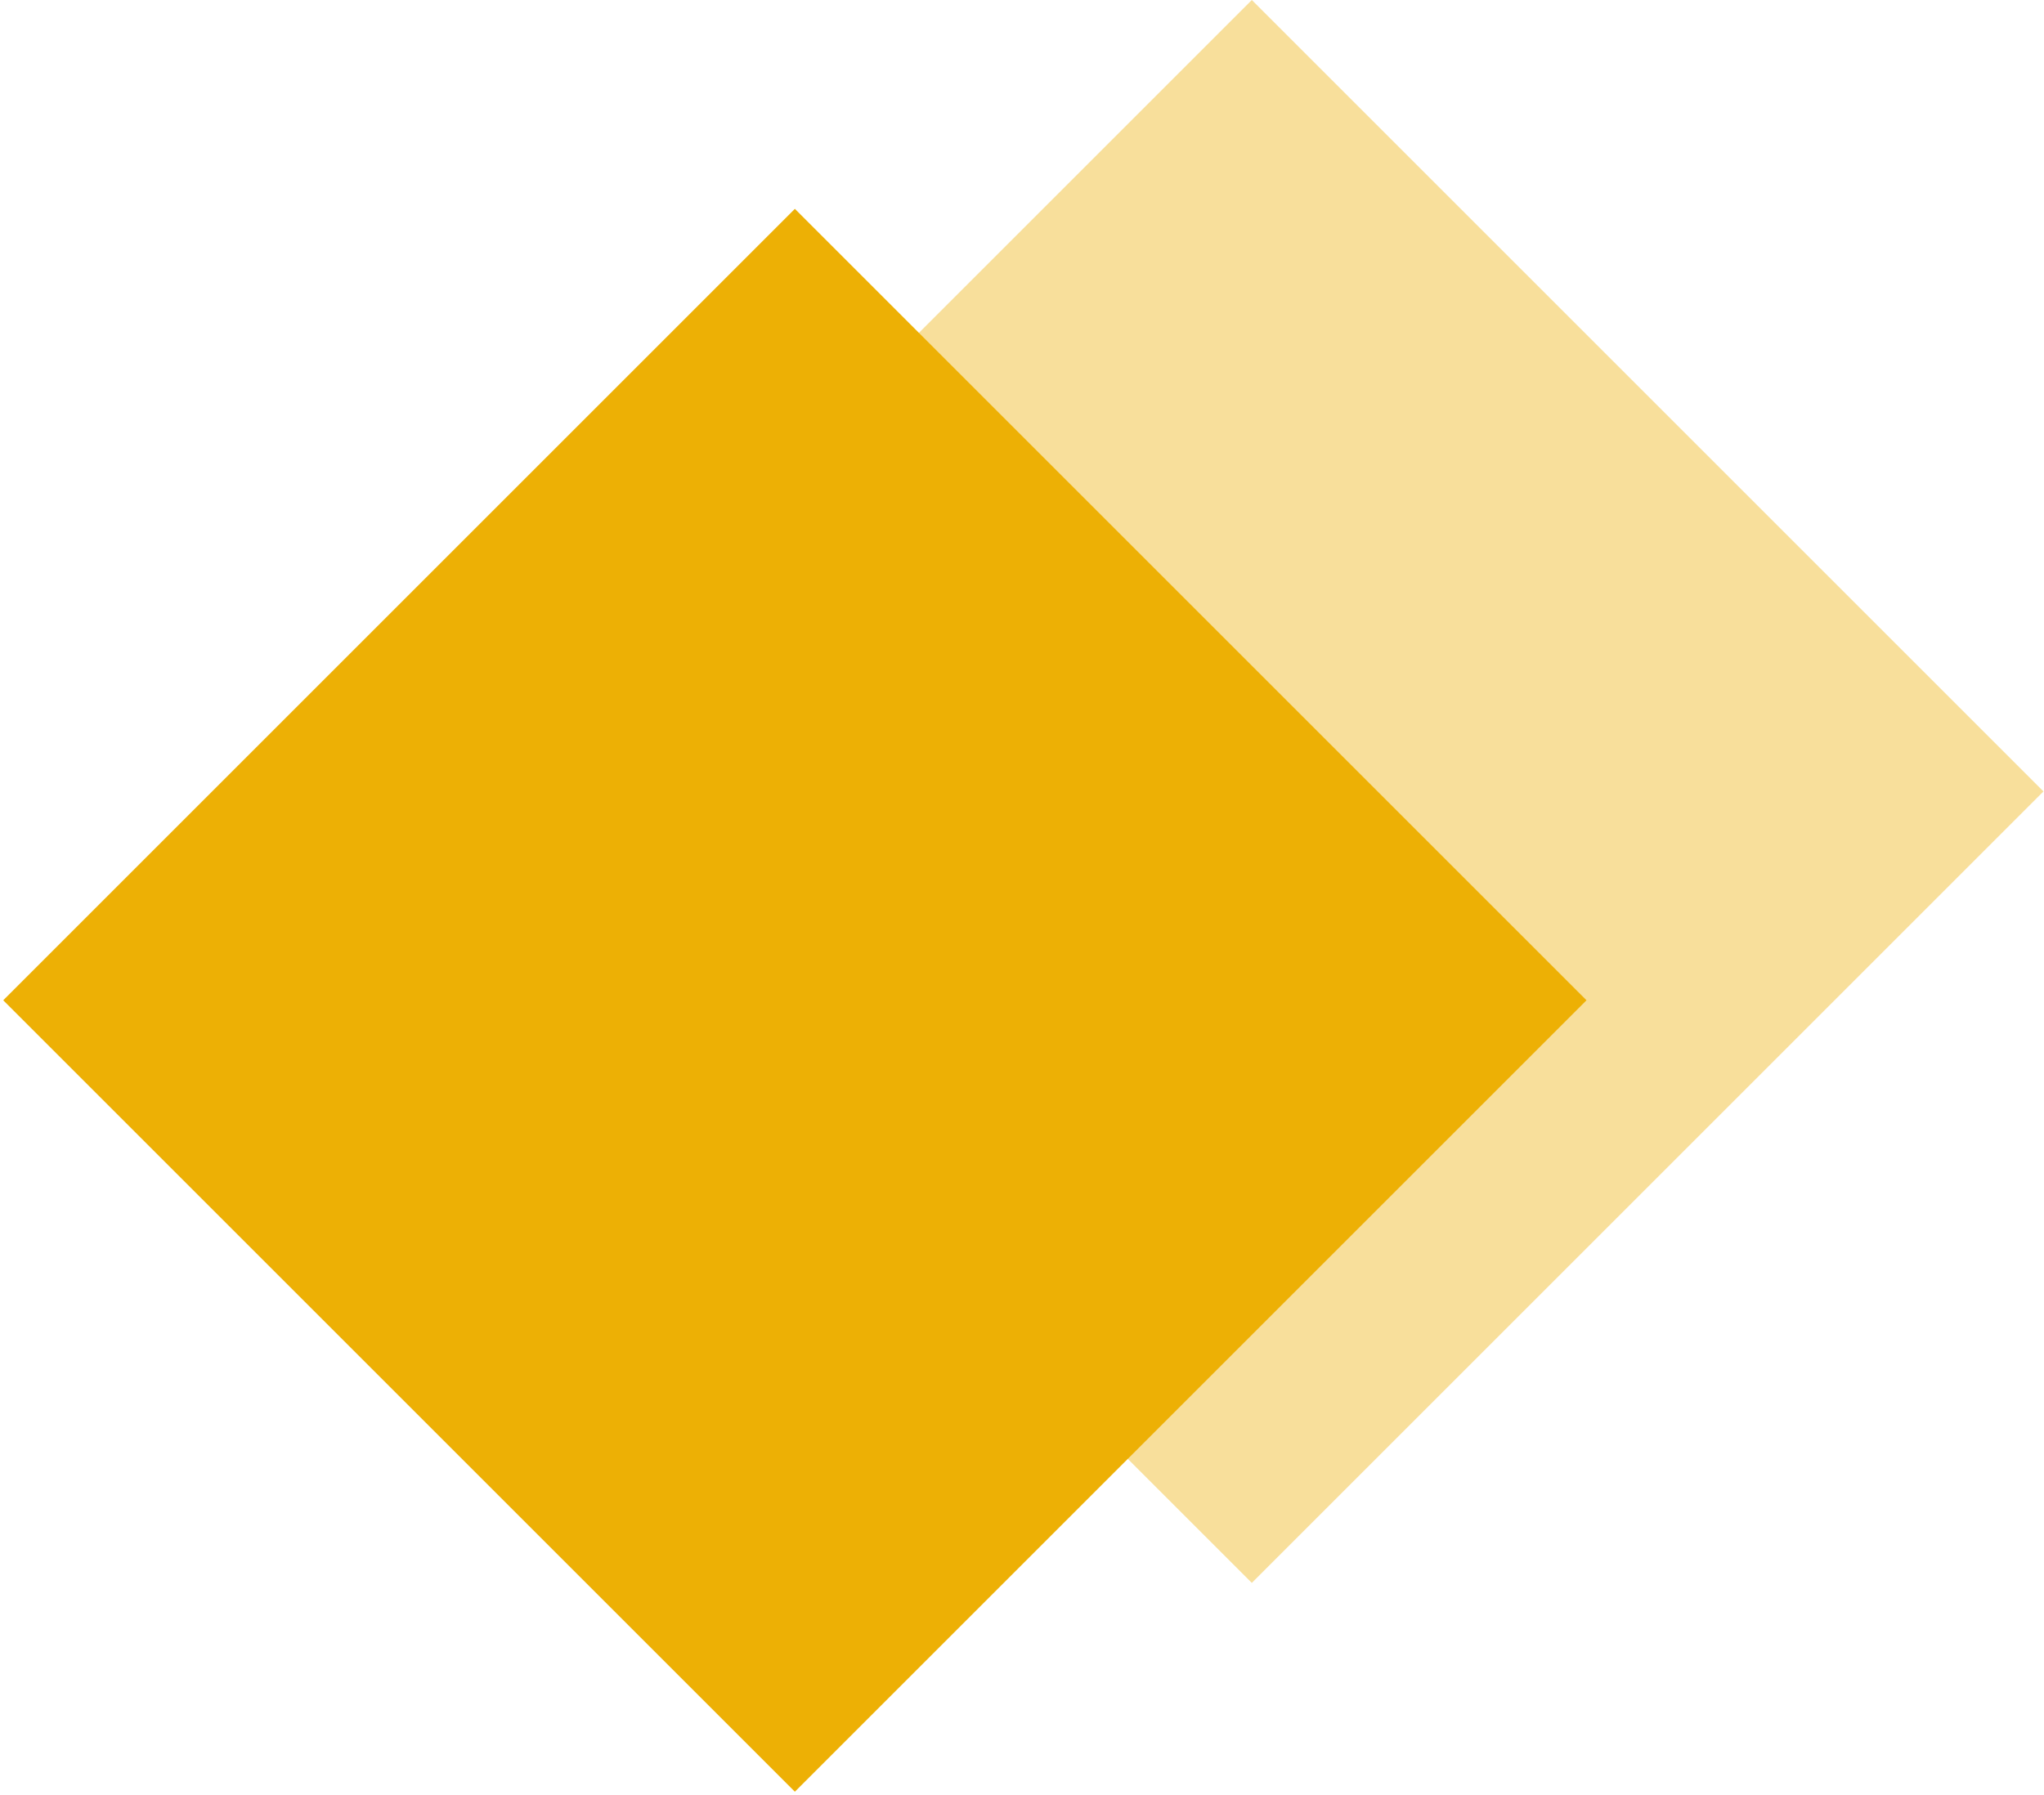
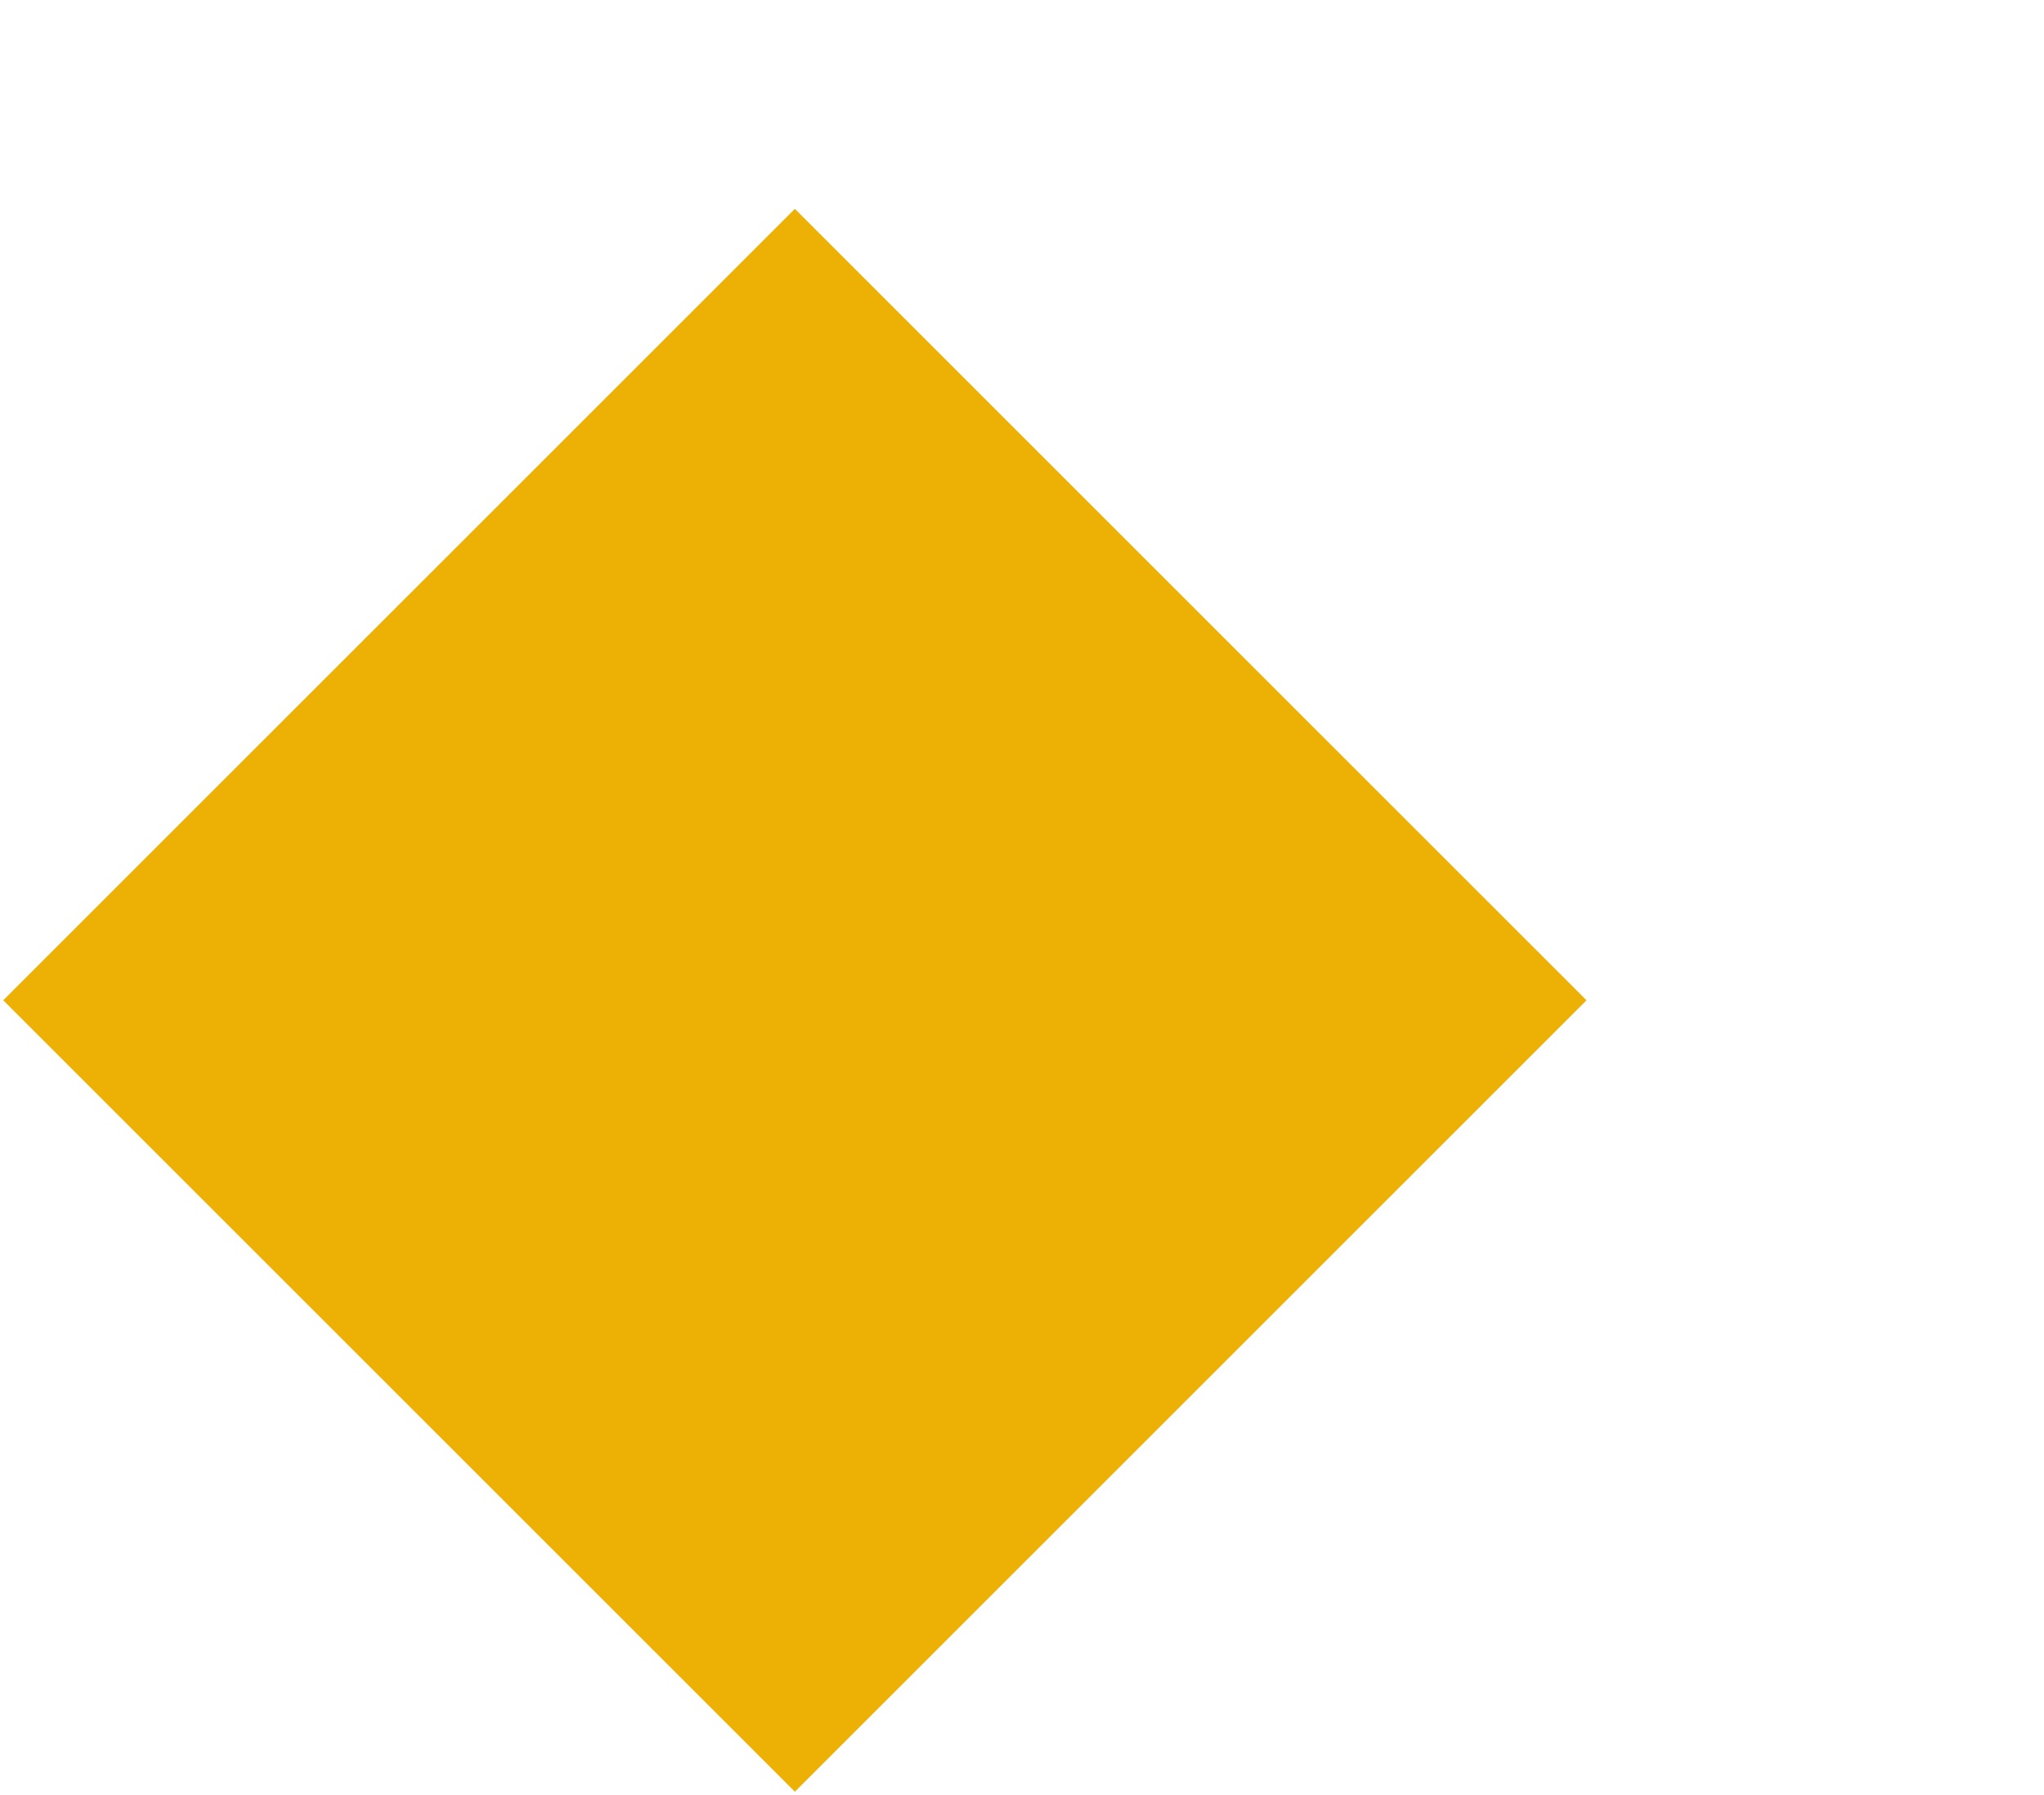
<svg xmlns="http://www.w3.org/2000/svg" width="502" height="441" viewBox="0 0 502 441" fill="none">
-   <rect x="307.442" width="274.957" height="274.957" transform="rotate(45 307.442 0)" fill="#EDB005" fill-opacity="0.4" />
  <rect x="195.215" y="51.304" width="274.957" height="274.957" transform="rotate(45 195.215 51.304)" fill="#EDB005" />
</svg>